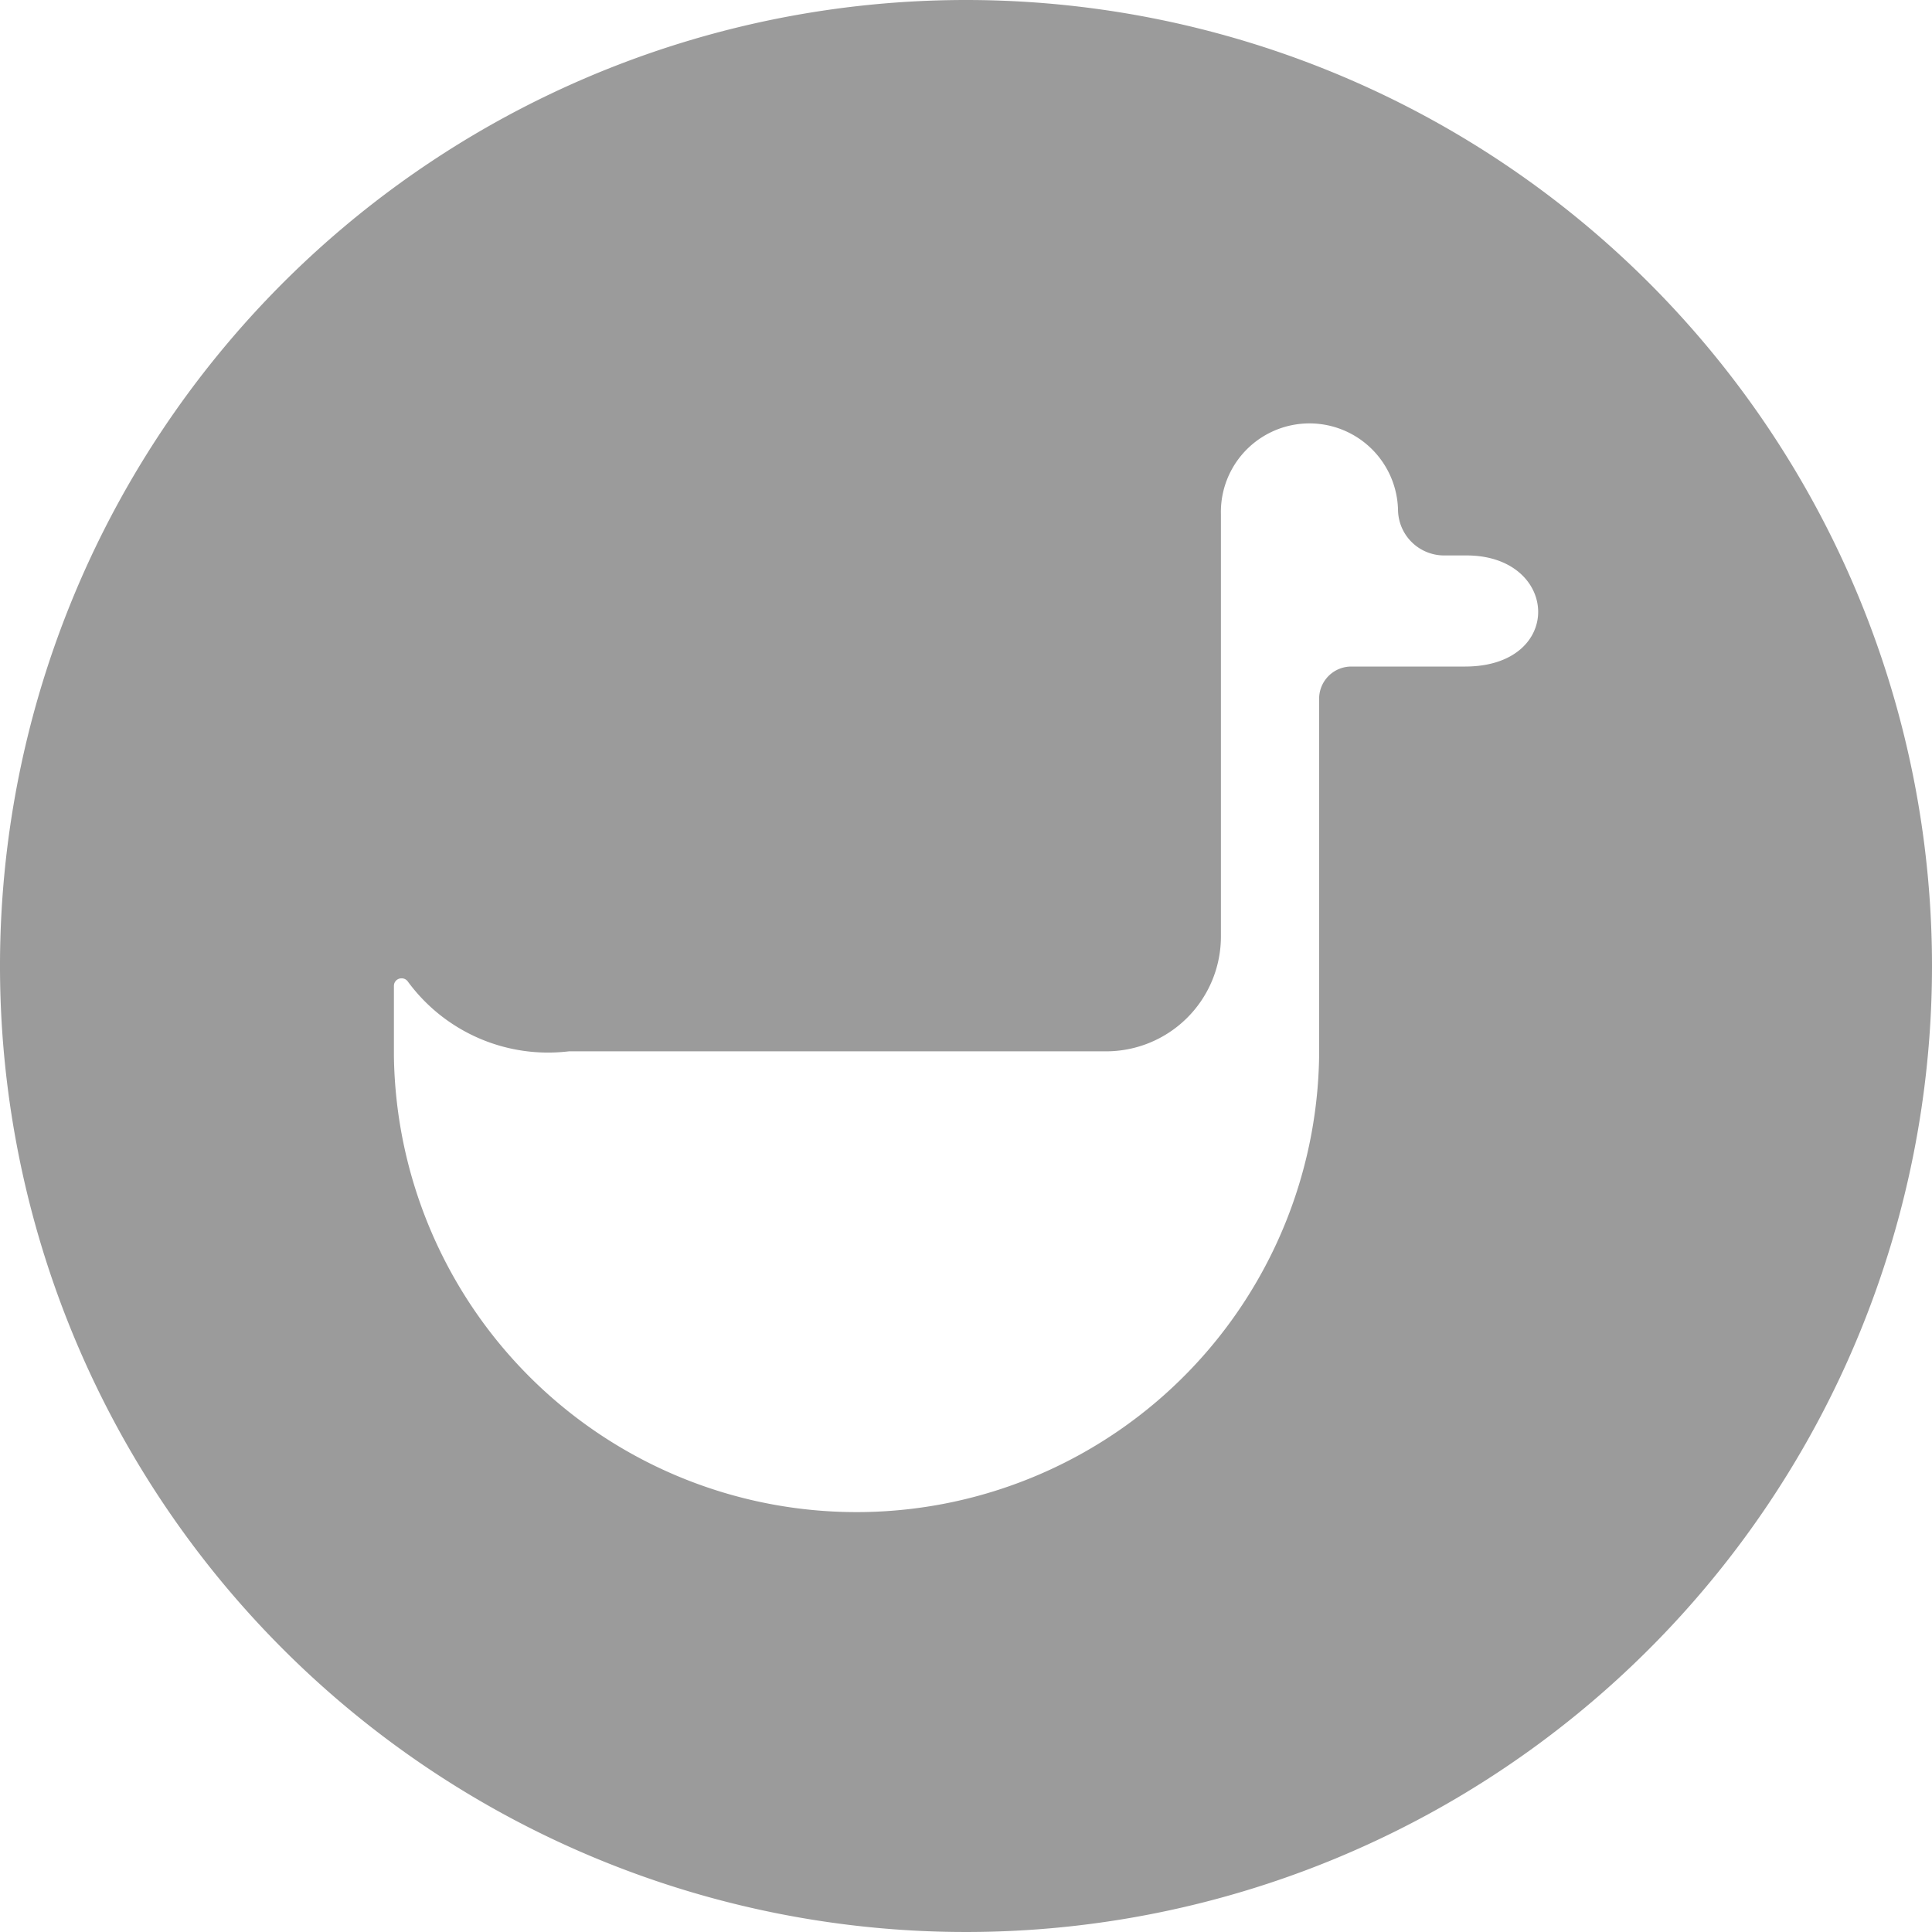
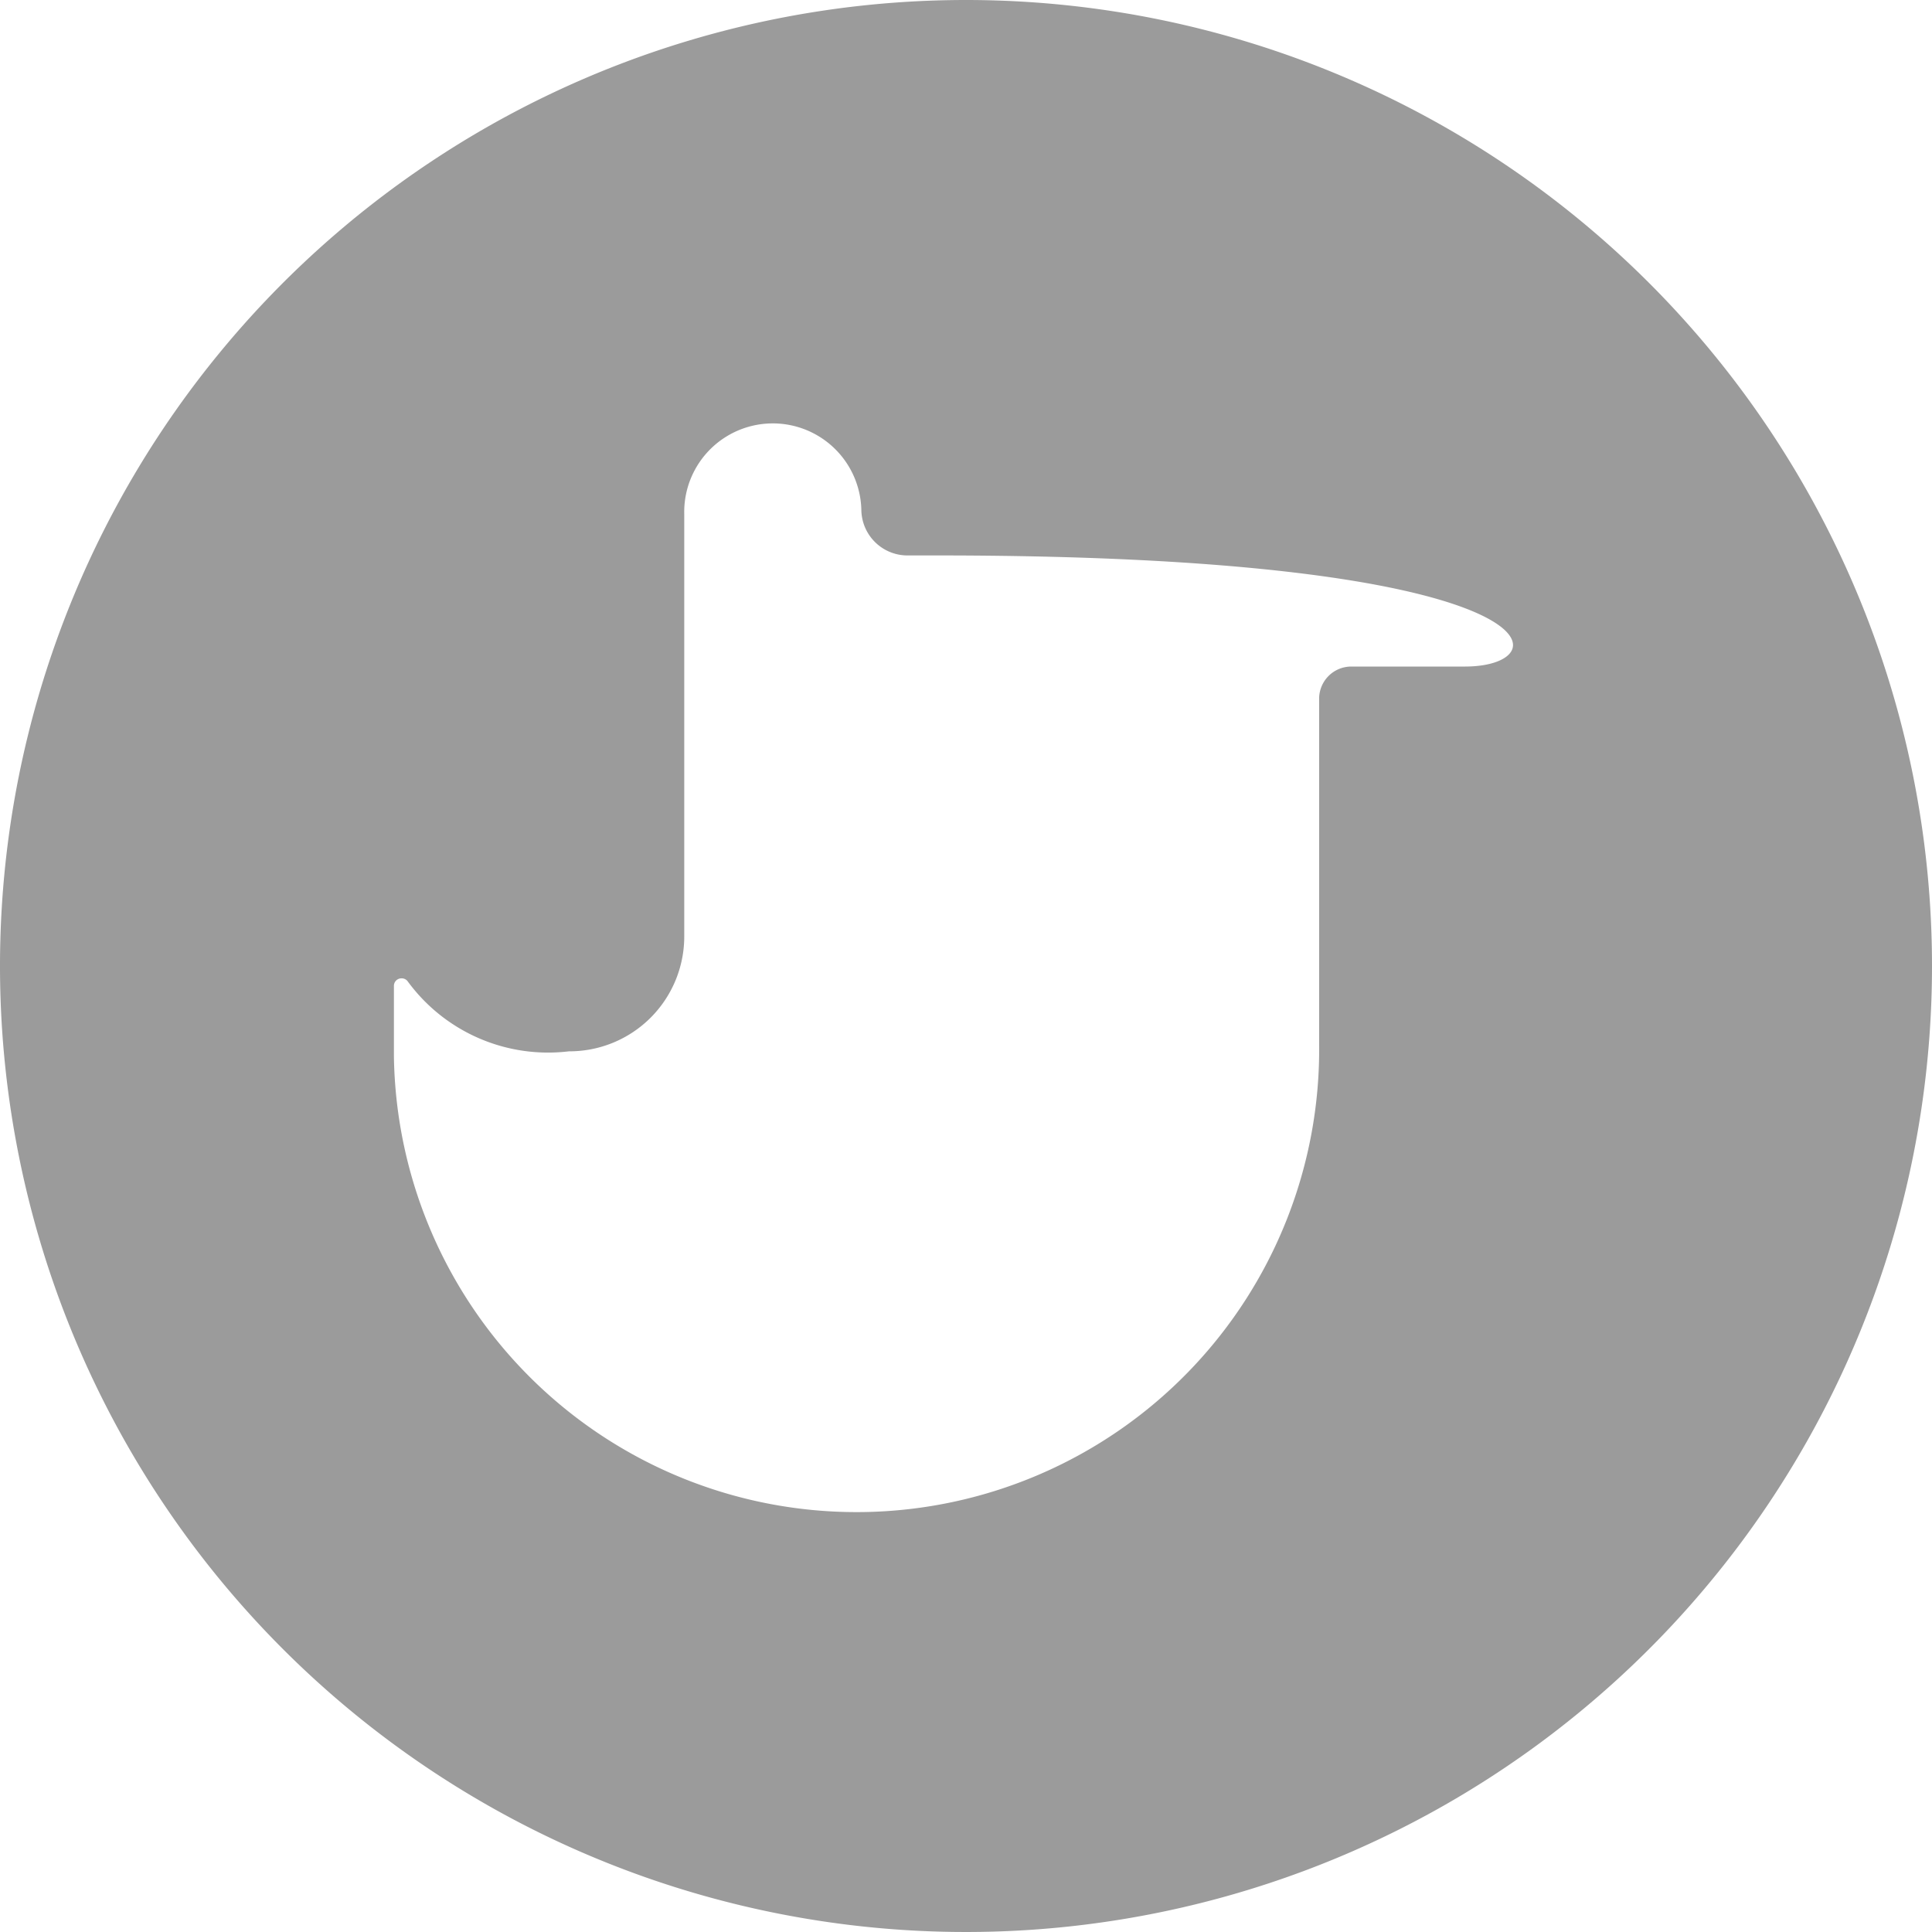
<svg xmlns="http://www.w3.org/2000/svg" viewBox="0 0 36 36">
  <defs>
    <style>.cls-1{fill:#9b9b9b;}</style>
  </defs>
  <title>资源 1</title>
  <g id="图层_2" data-name="图层 2">
    <g id="图层_1-2" data-name="图层 1">
-       <path class="cls-1" d="M18,0A18,18,0,1,0,36,18,18,18,0,0,0,18,0Zm9.3,12.42H25.18a.6.6,0,0,0-.6.6v6.41a8.62,8.62,0,0,1-17.24.25V18.37a.14.14,0,0,1,.14-.14.14.14,0,0,1,.12.06,3.24,3.24,0,0,0,3,1.3h10a2.14,2.14,0,0,0,2.15-2.14V9.58a1.65,1.65,0,1,1,3.3-.08.86.86,0,0,0,.87.85h.38C29.06,10.33,29.17,12.42,27.3,12.42Z" />
+       <path class="cls-1" d="M18,0A18,18,0,1,0,36,18,18,18,0,0,0,18,0Zm9.3,12.42H25.18a.6.6,0,0,0-.6.6v6.41a8.62,8.62,0,0,1-17.24.25V18.37a.14.14,0,0,1,.14-.14.14.14,0,0,1,.12.06,3.24,3.24,0,0,0,3,1.3a2.14,2.14,0,0,0,2.15-2.14V9.58a1.65,1.65,0,1,1,3.3-.08.86.86,0,0,0,.87.85h.38C29.06,10.33,29.17,12.42,27.3,12.42Z" />
    </g>
  </g>
</svg>